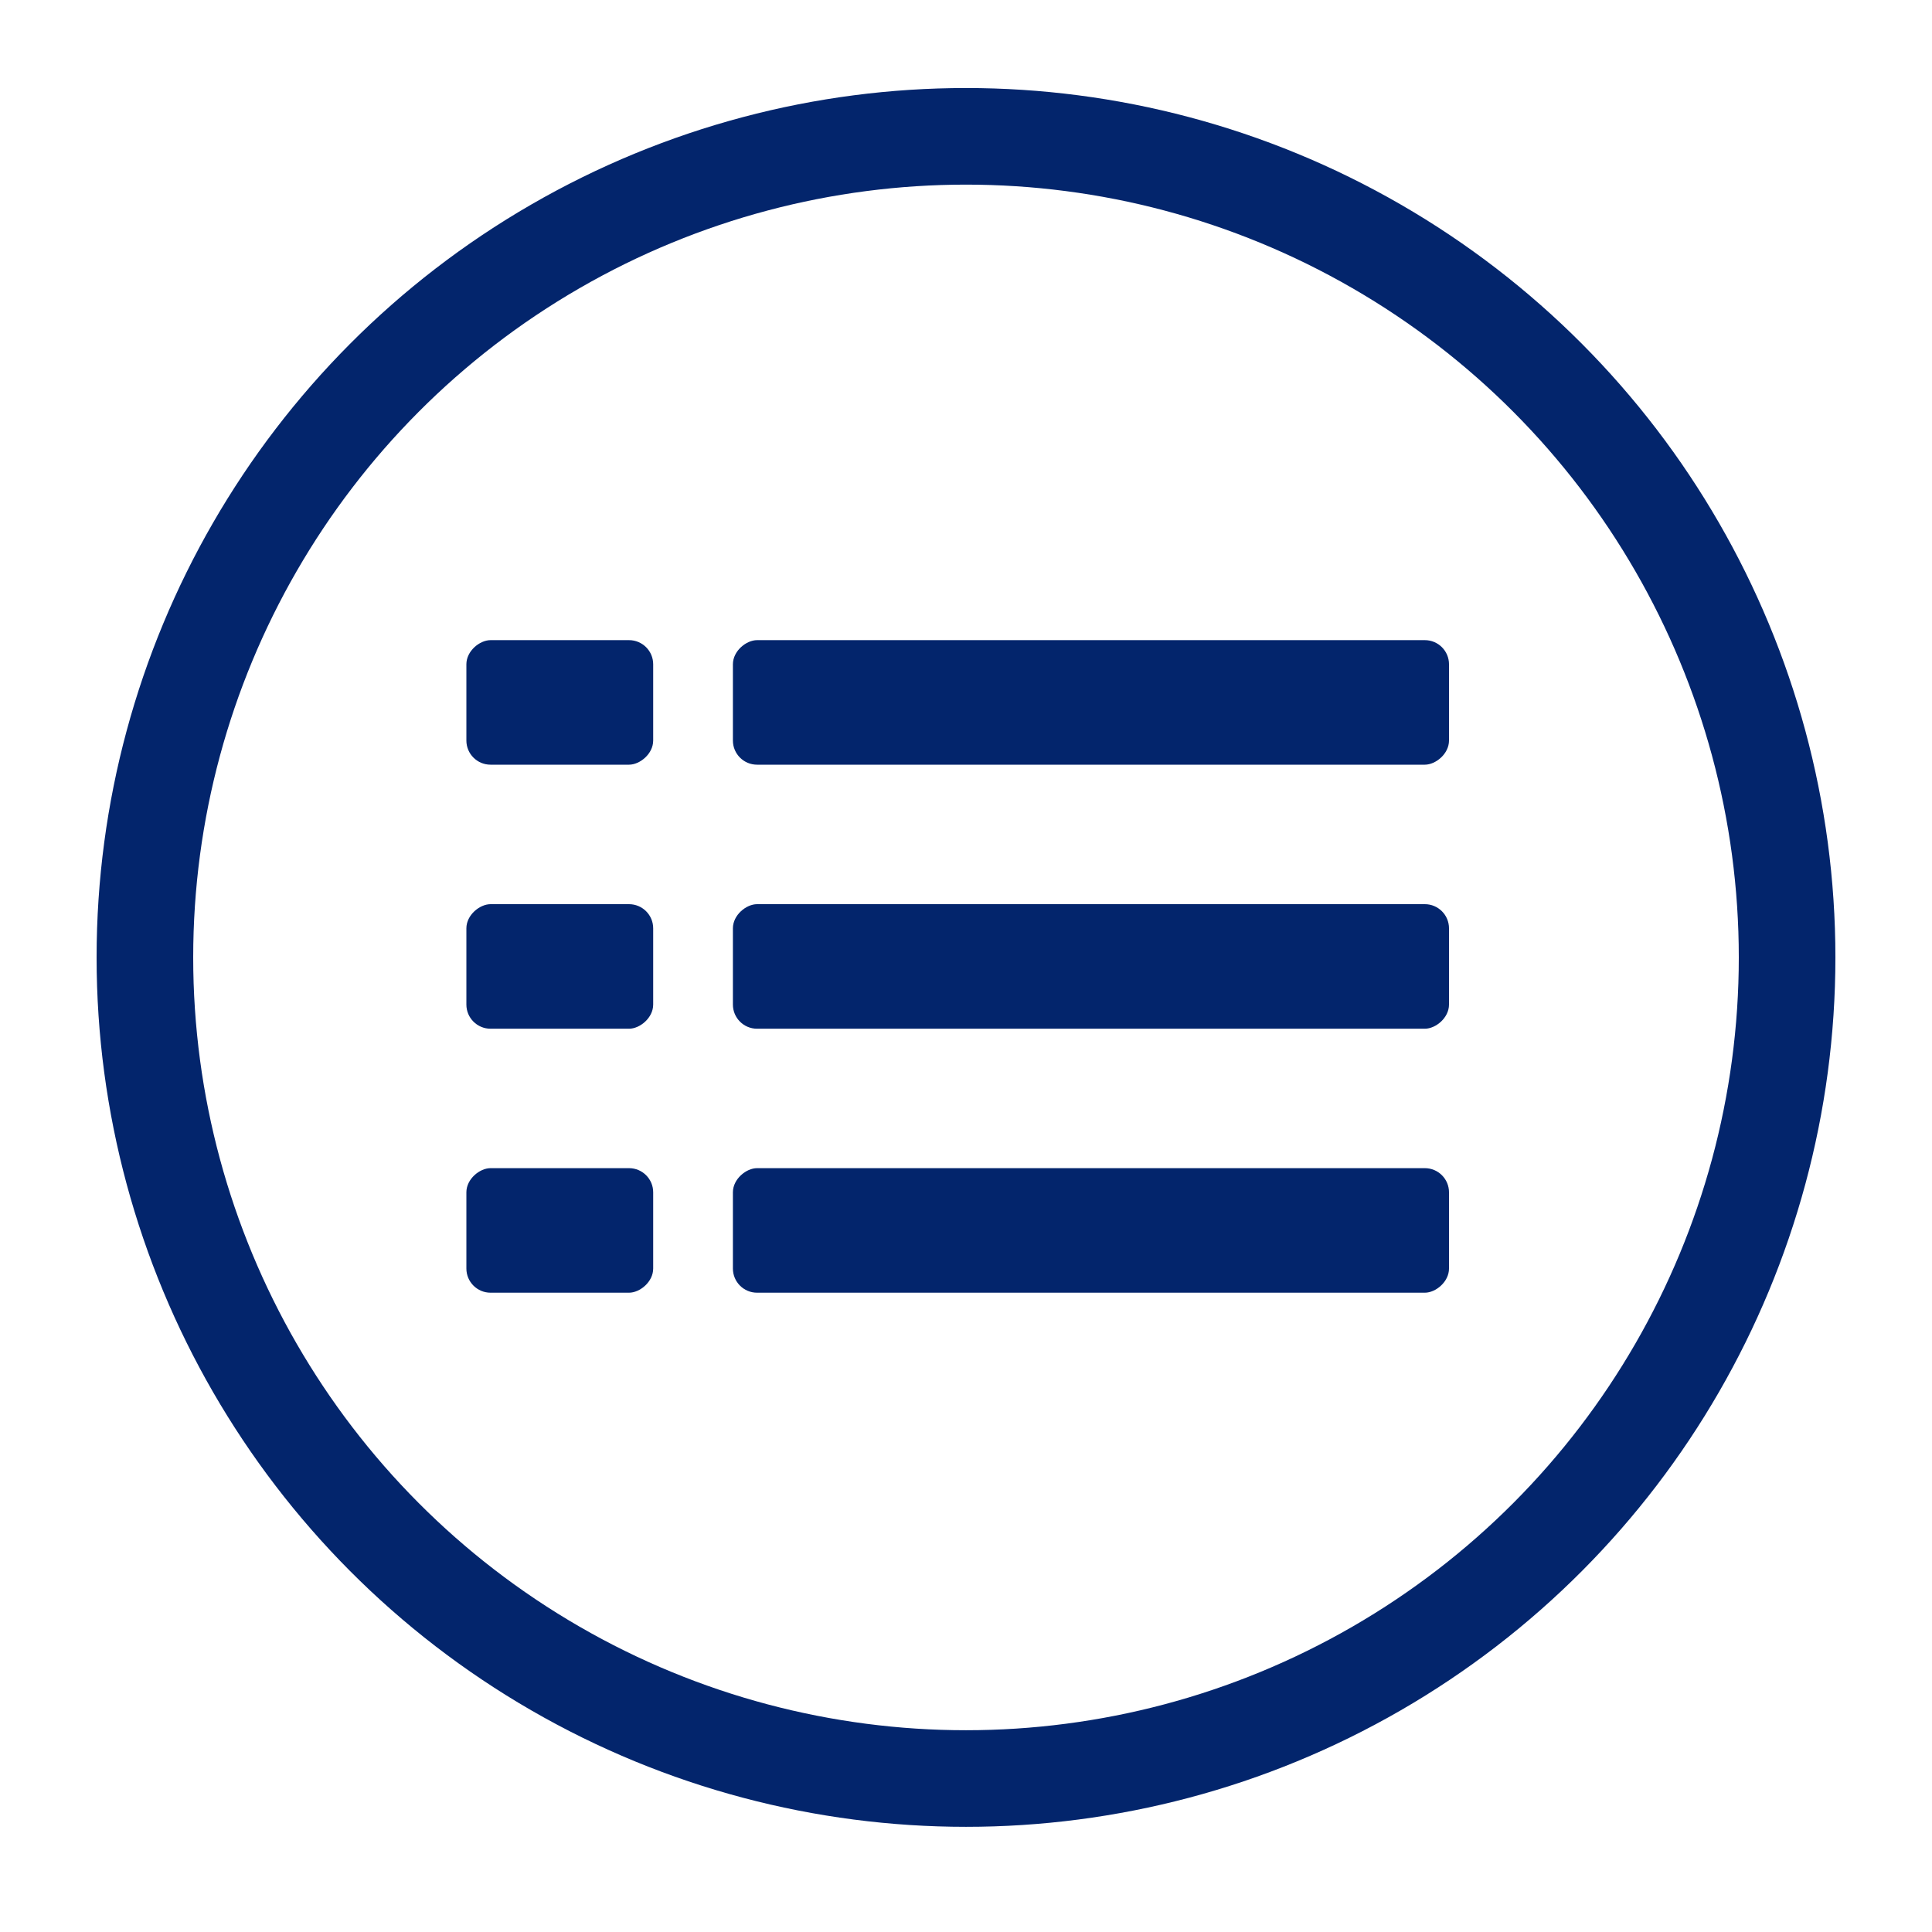
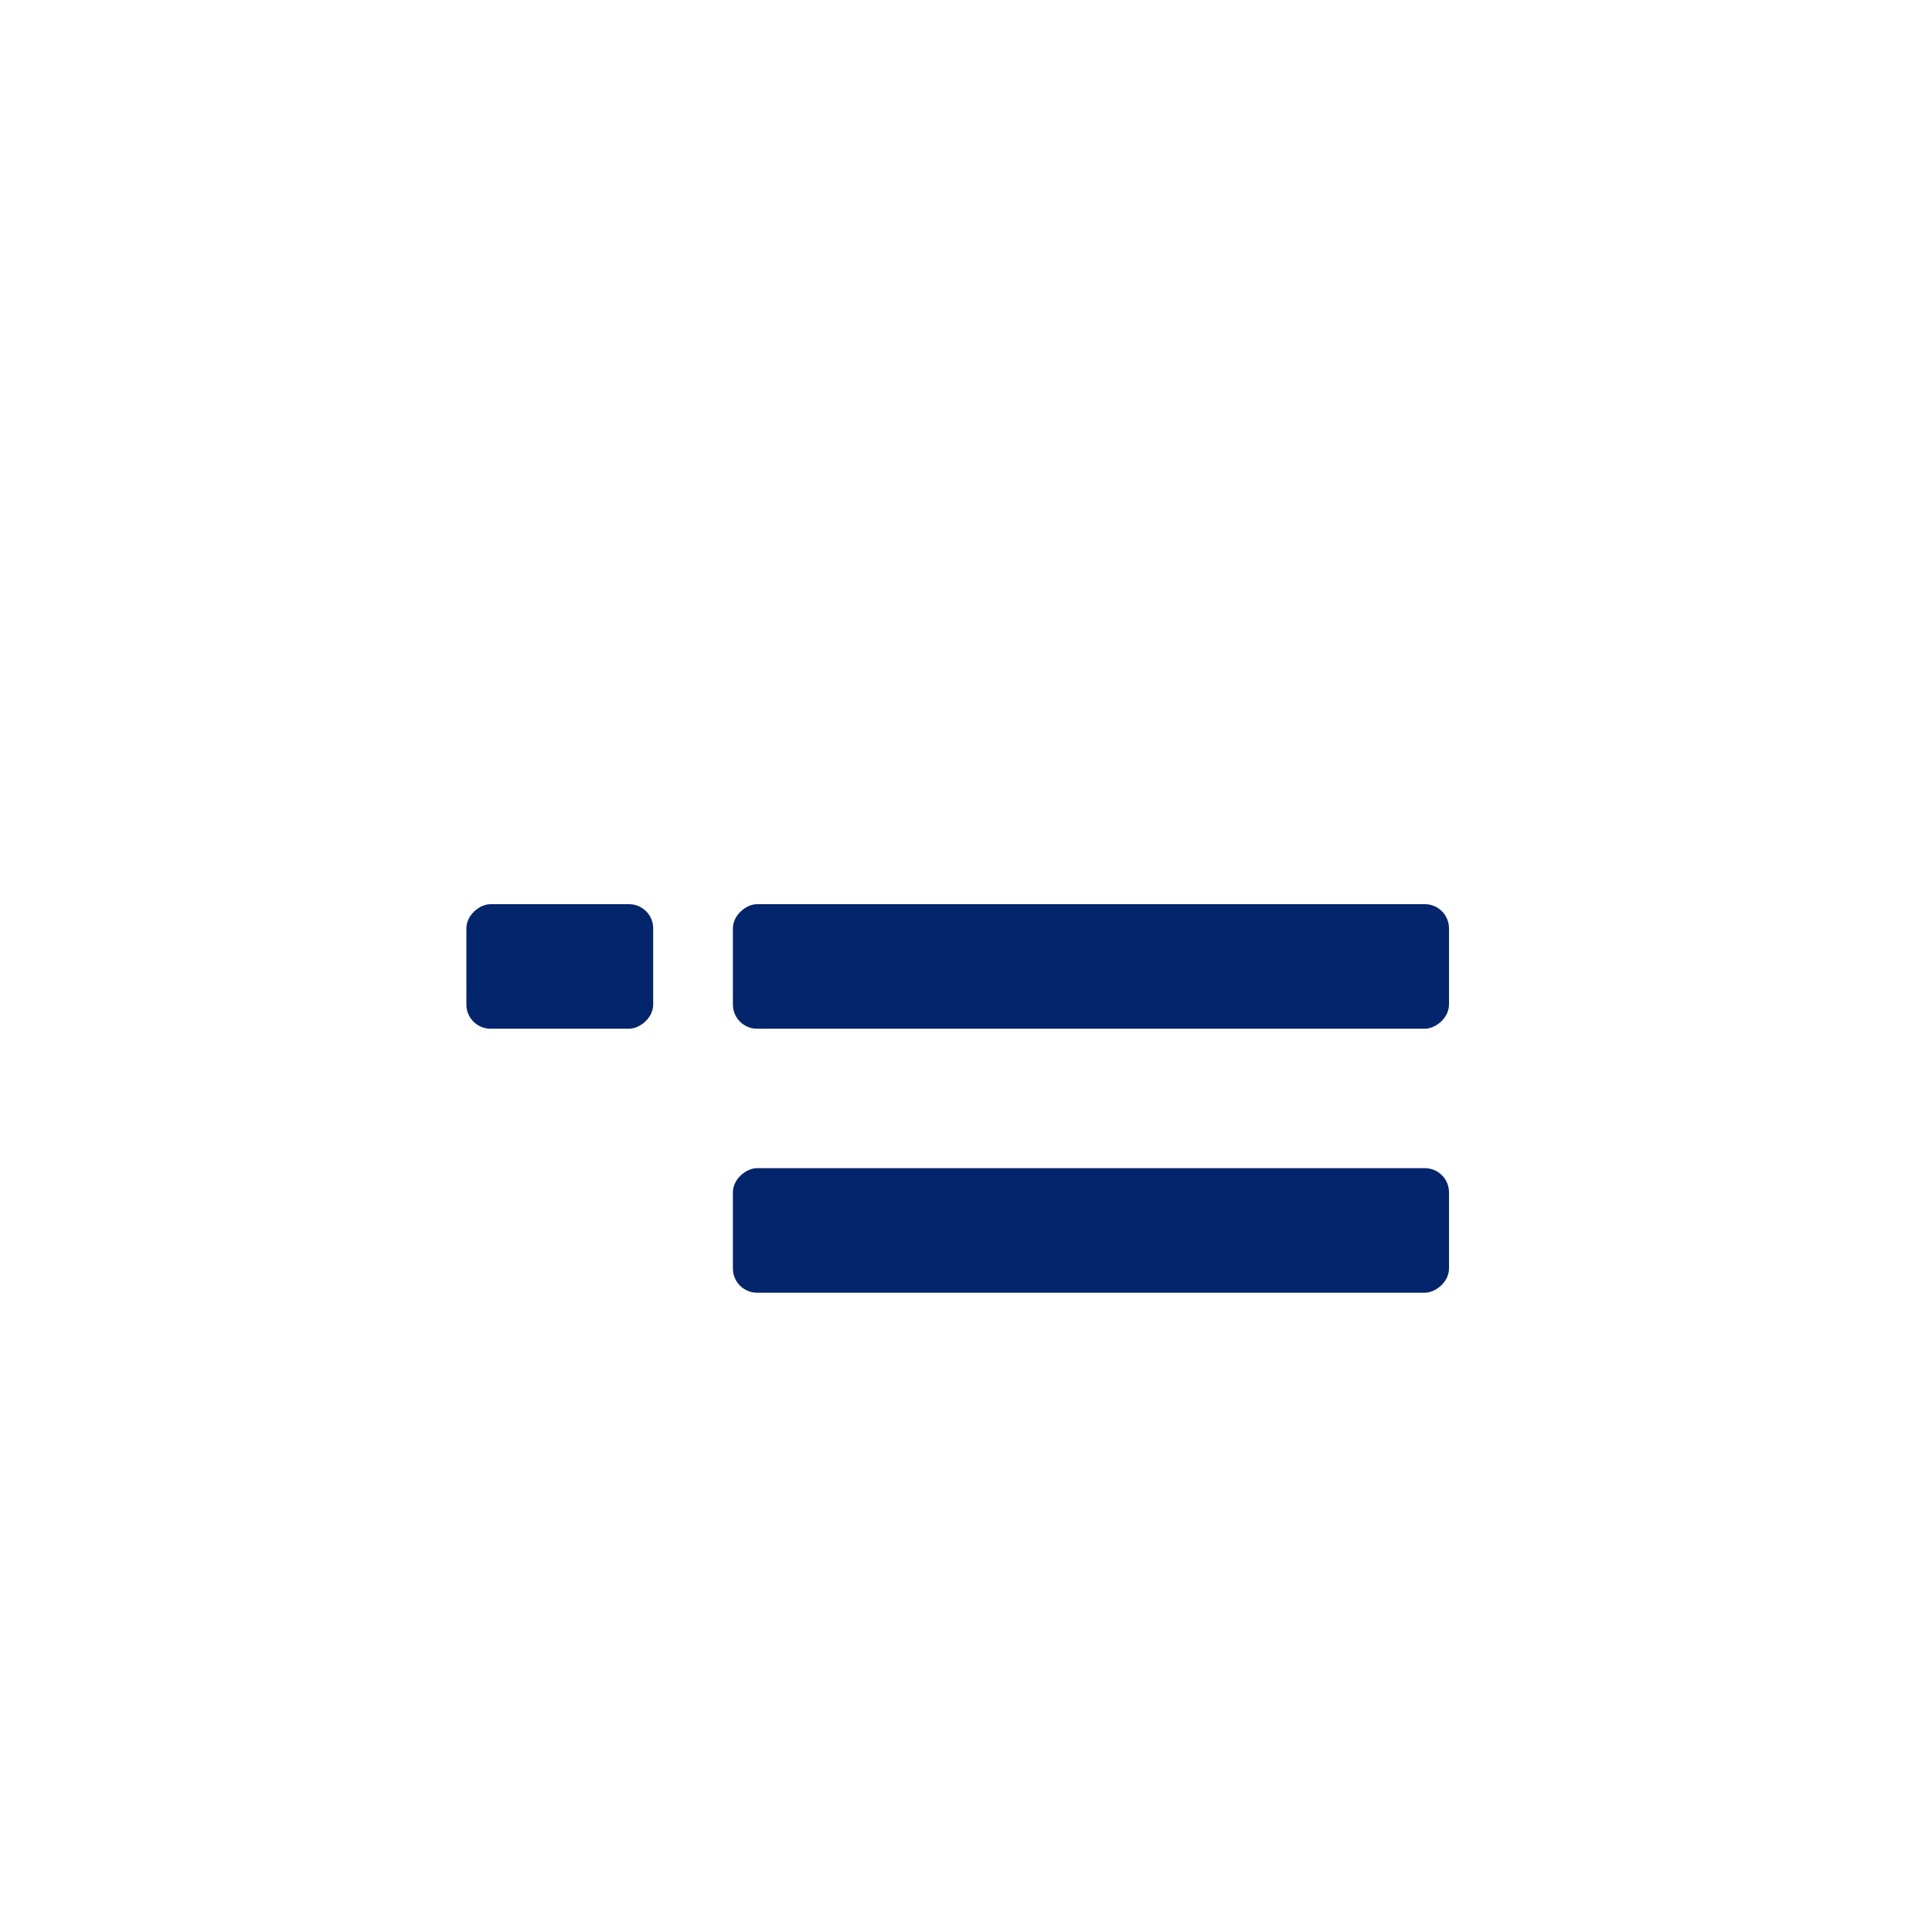
<svg xmlns="http://www.w3.org/2000/svg" width="80" height="80" viewBox="0 0 80 80" fill="none">
-   <circle cx="40" cy="39.645" r="34" stroke="#03256C" stroke-width="4" />
-   <rect x="30.348" y="31.664" width="5.157" height="29.652" rx="1" transform="rotate(-90 30.348 31.664)" fill="#03256C" />
  <rect x="30.348" y="42.597" width="5.157" height="29.652" rx="1" transform="rotate(-90 30.348 42.597)" fill="#03256C" />
  <rect x="30.348" y="53.528" width="5.157" height="29.652" rx="1" transform="rotate(-90 30.348 53.528)" fill="#03256C" />
-   <rect x="19.312" y="31.664" width="5.157" height="7.735" rx="1" transform="rotate(-90 19.312 31.664)" fill="#03256C" />
  <rect x="19.312" y="42.597" width="5.157" height="7.735" rx="1" transform="rotate(-90 19.312 42.597)" fill="#03256C" />
-   <rect x="19.312" y="53.528" width="5.157" height="7.735" rx="1" transform="rotate(-90 19.312 53.528)" fill="#03256C" />
</svg>